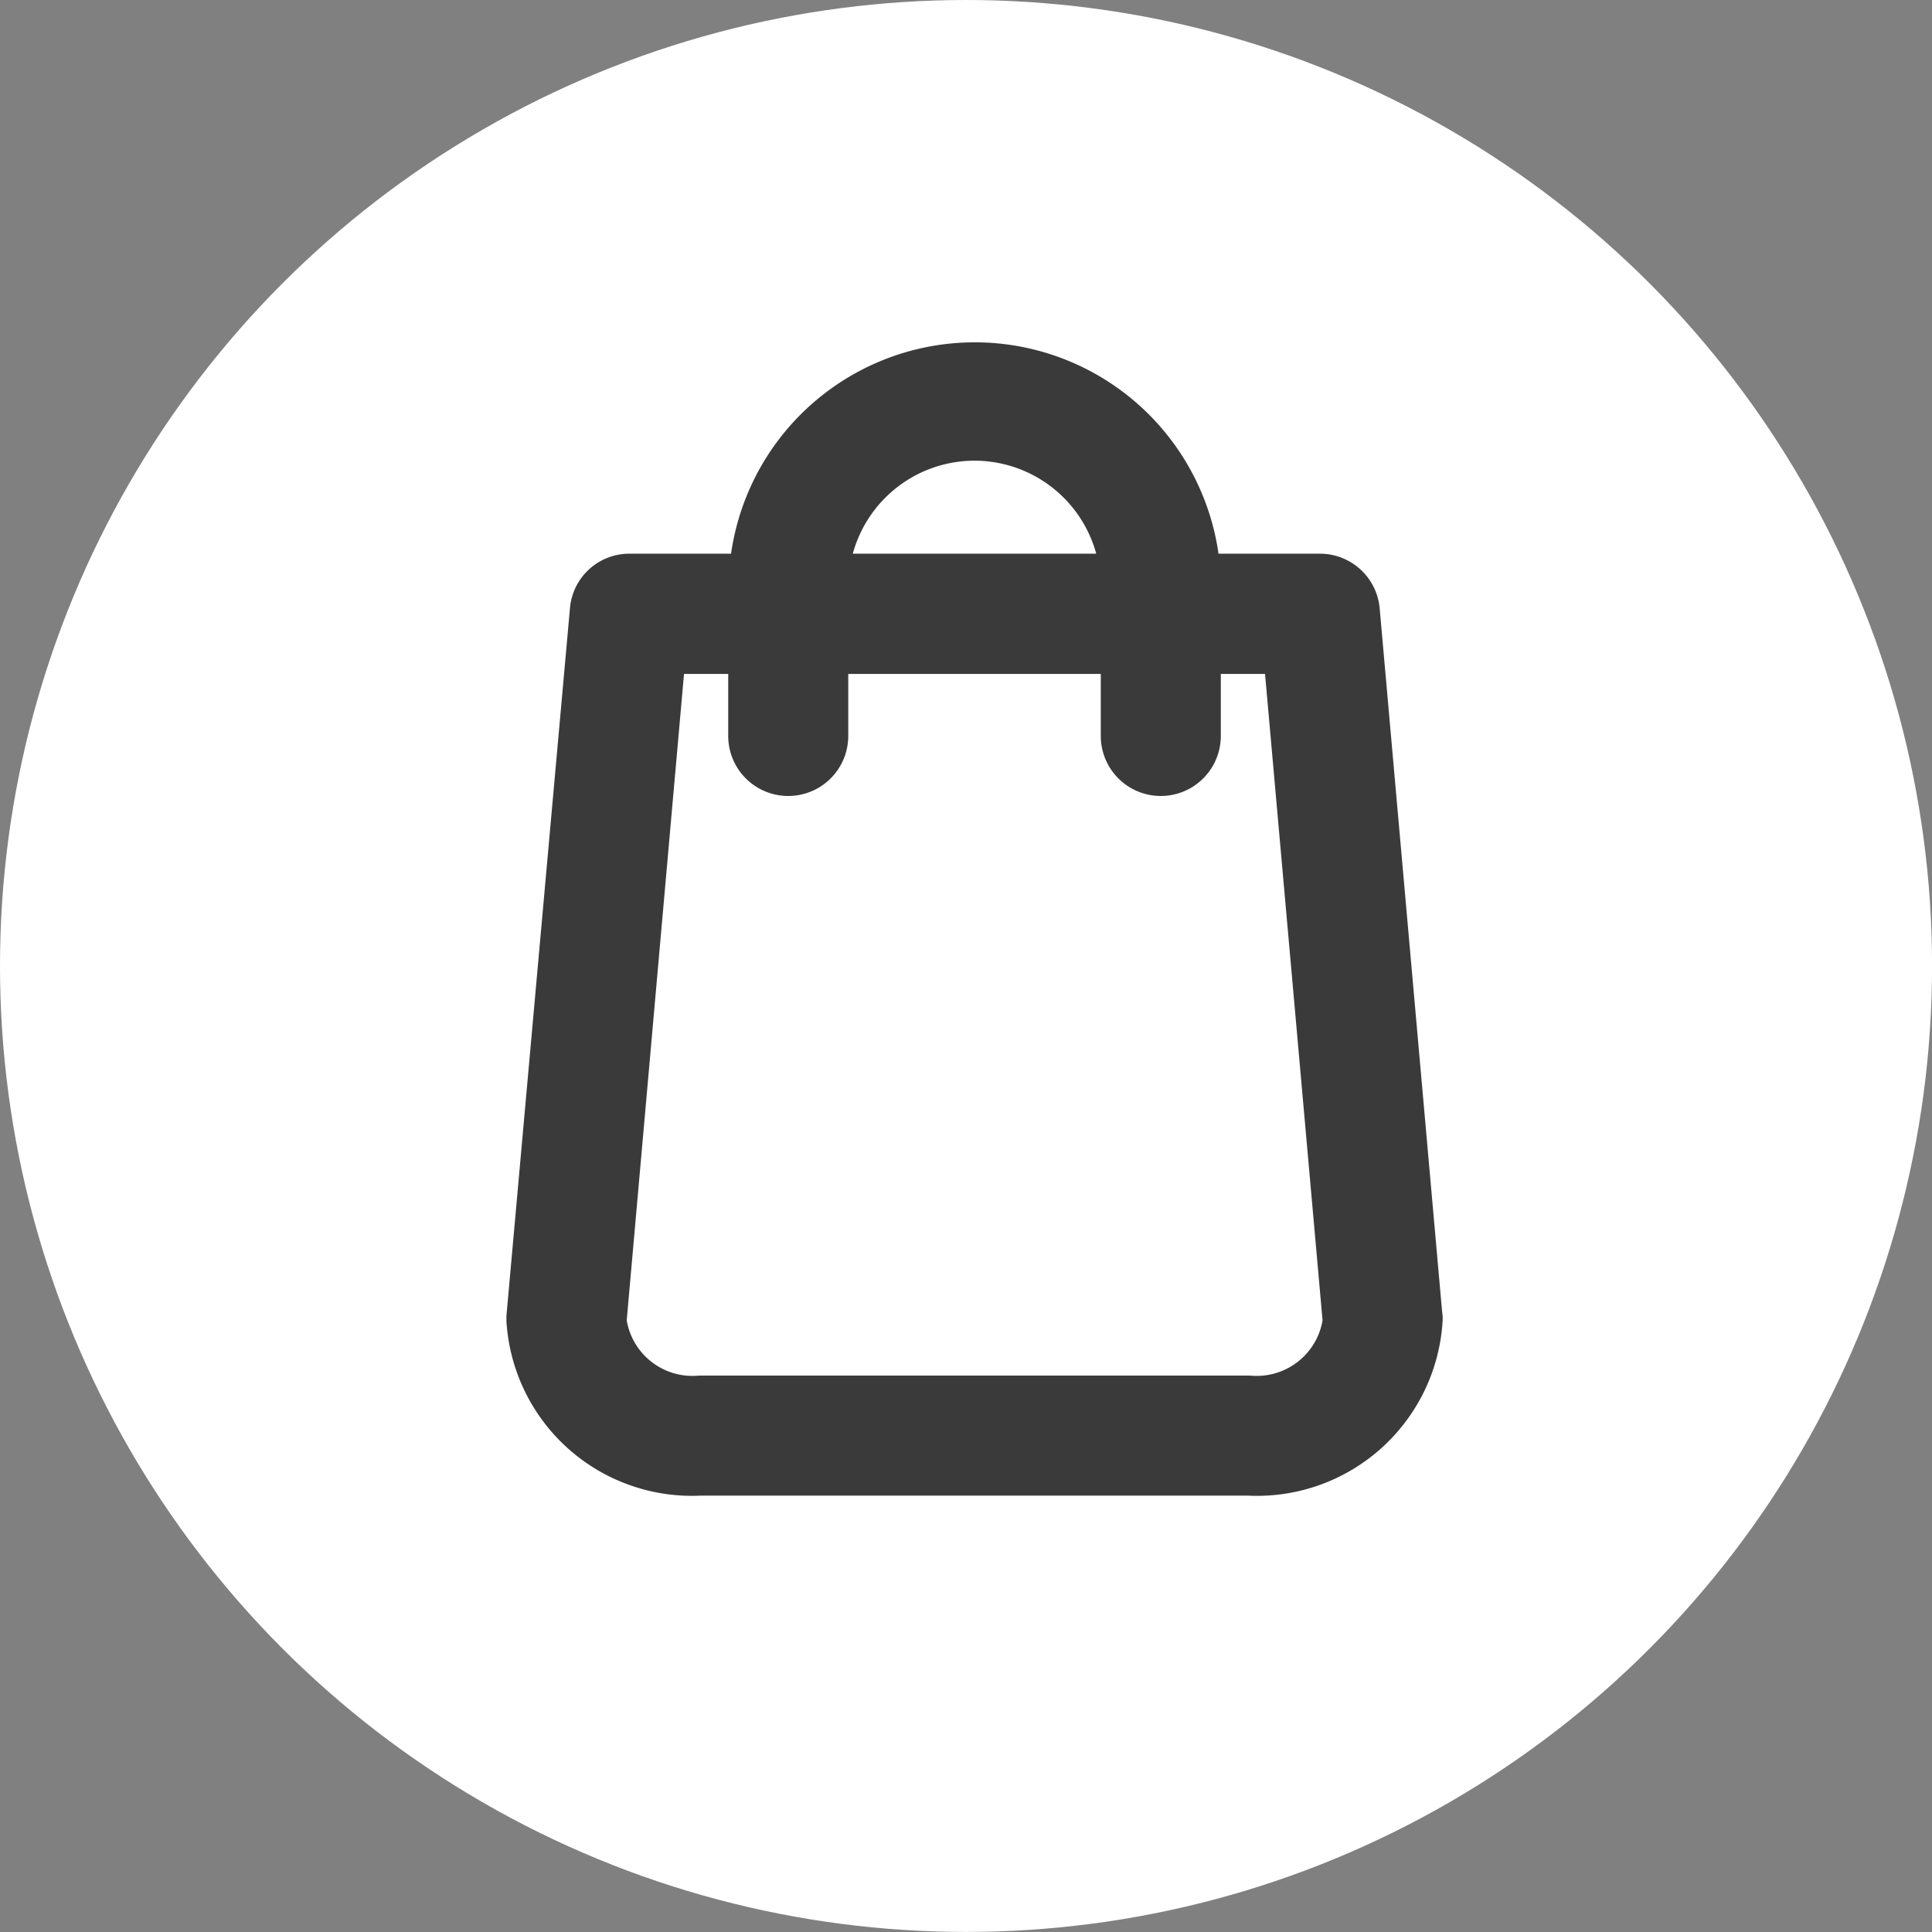
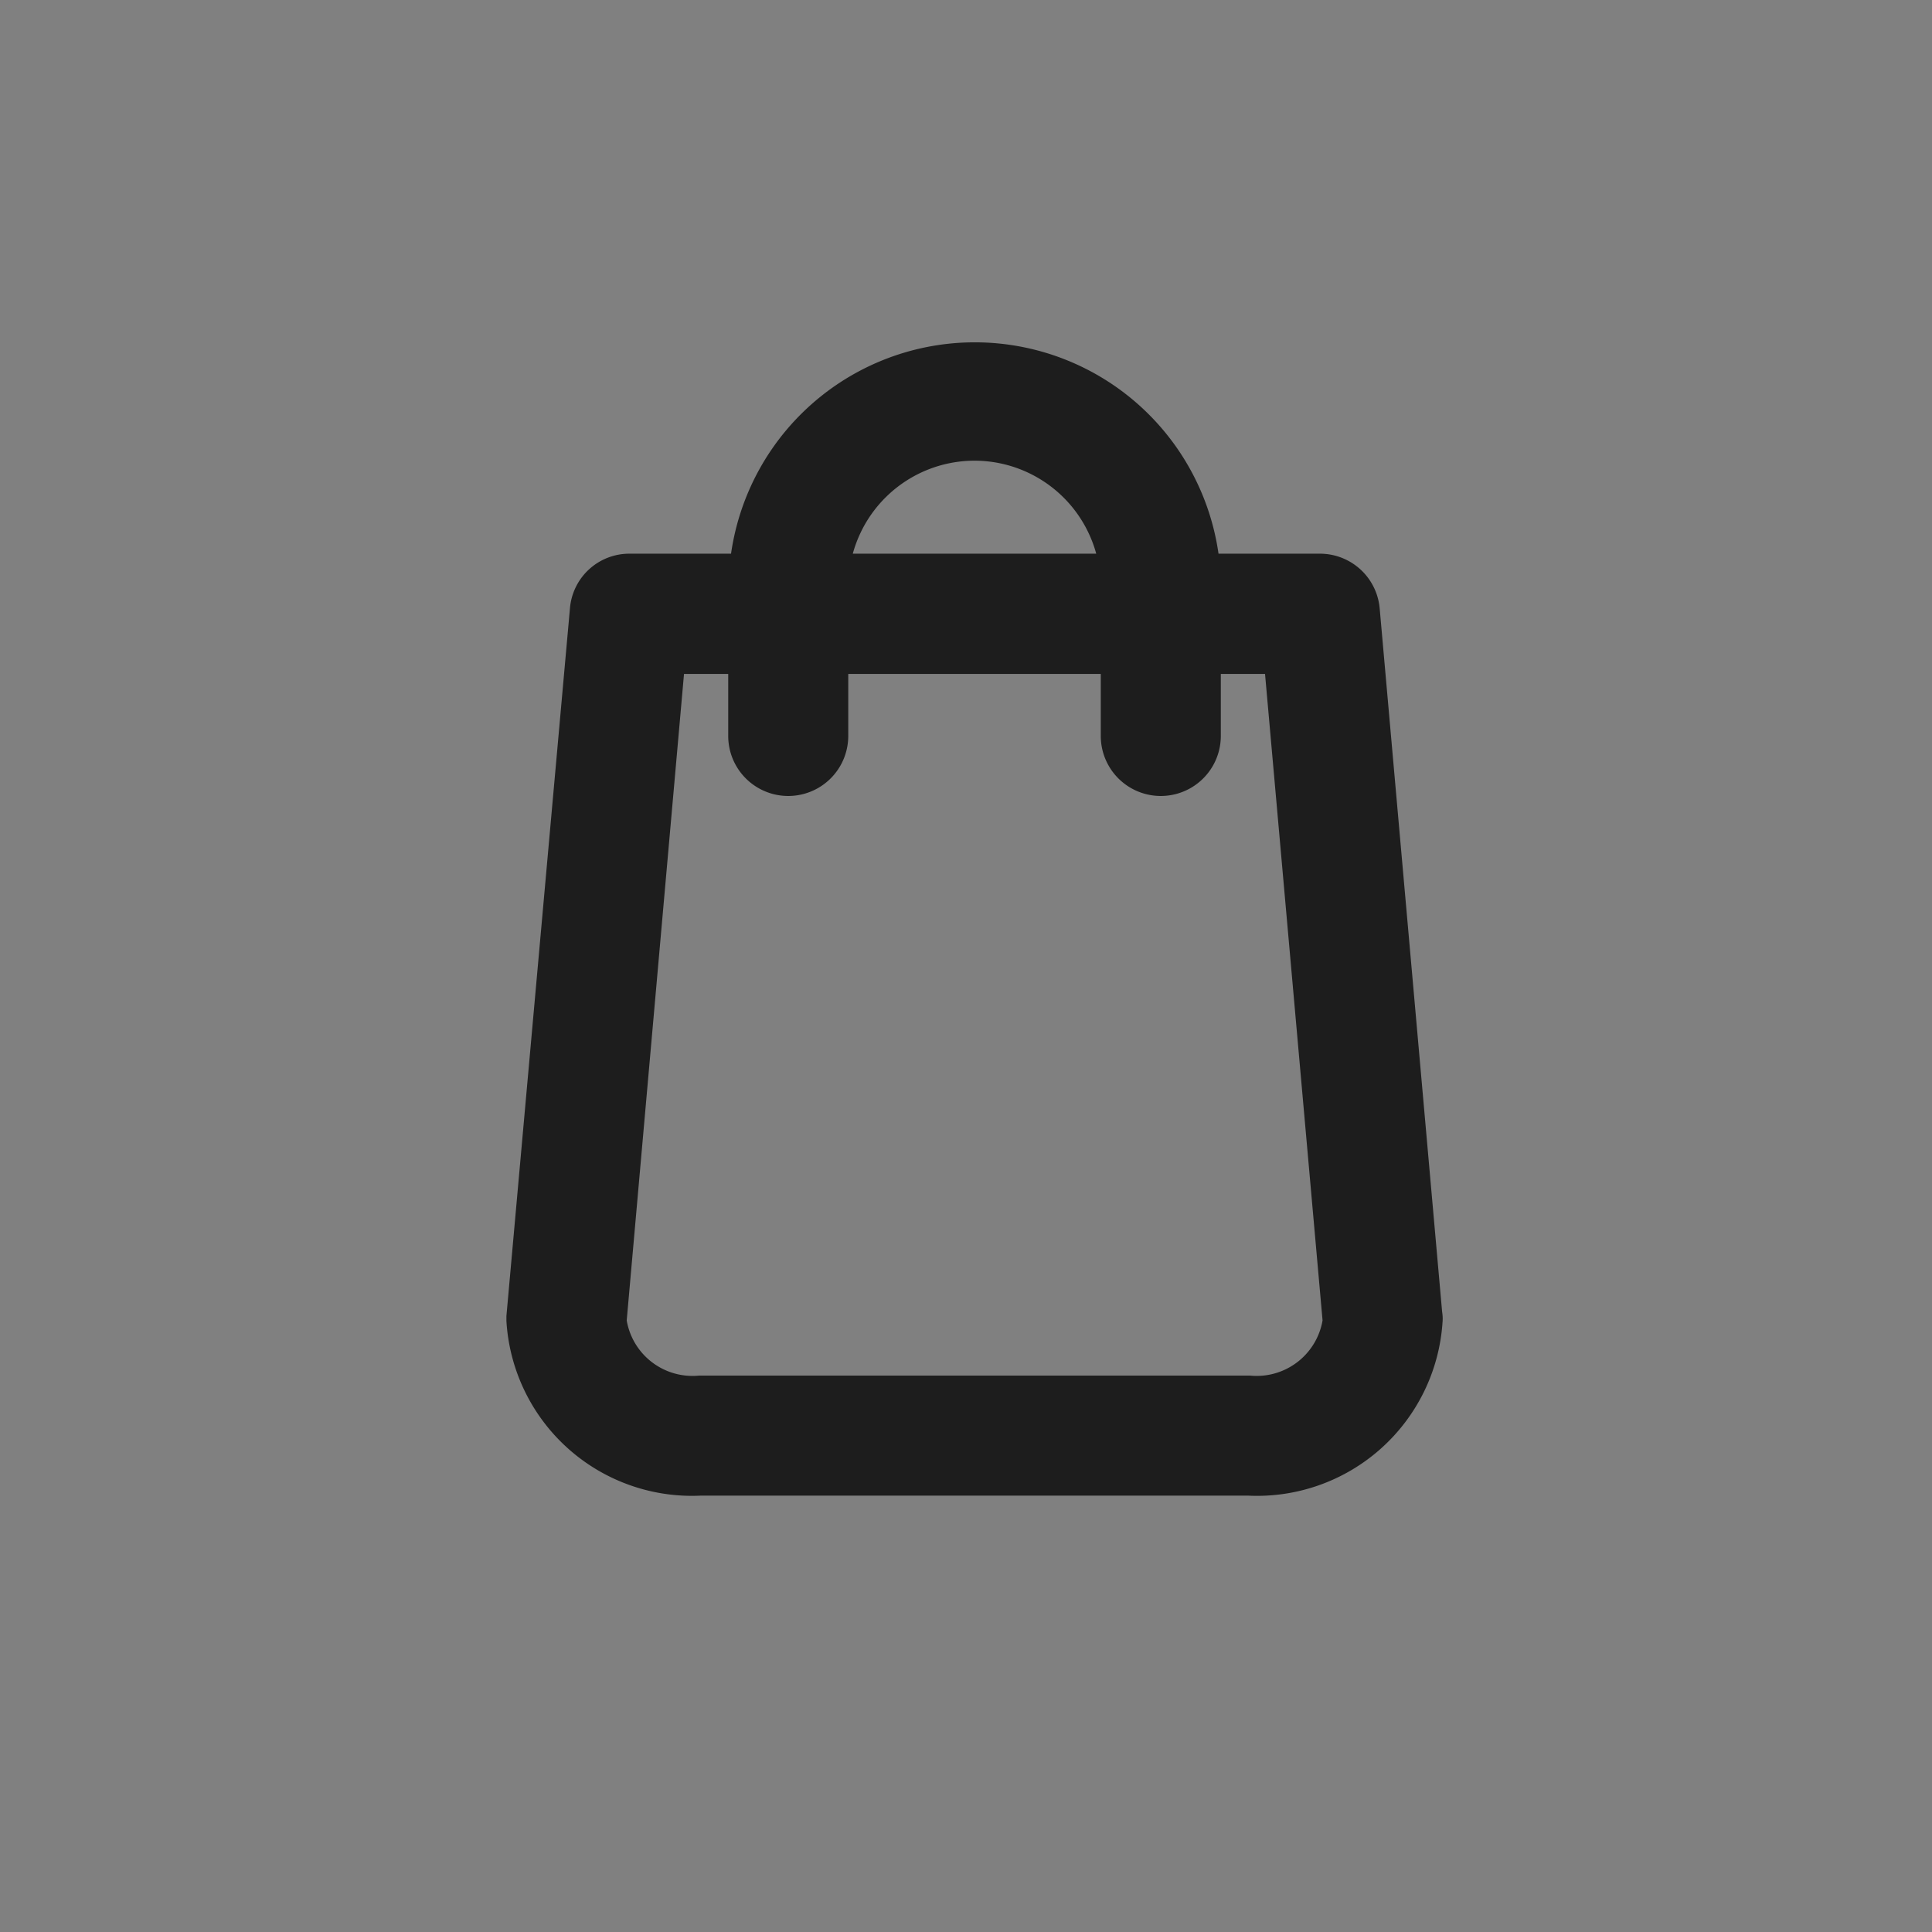
<svg xmlns="http://www.w3.org/2000/svg" width="32.447" height="32.447" viewBox="0 0 32.447 32.447">
  <rect x="0" y="0" width="32.447" height="32.447" fill="#808080" stroke="none" />
  <g id="Grupo_405" data-name="Grupo 405" transform="translate(-251.995 -3812)">
-     <ellipse id="Elipse_6" data-name="Elipse 6" cx="16.224" cy="16.223" rx="16.224" ry="16.223" transform="translate(251.995 3812)" fill="#fff" />
    <g id="Grupo_33" data-name="Grupo 33" transform="translate(-2 3715.945)" opacity="0.77">
      <path id="Trazado_793" data-name="Trazado 793" d="M277.721,118.179l-1.053-11.862a.507.507,0,0,0-.5-.463H274a3.635,3.635,0,0,0-7.268,0h-2.167a.5.5,0,0,0-.5.463L263,118.179c0,.015,0,.03,0,.045a2.622,2.622,0,0,0,2.761,2.449h9.2a2.622,2.622,0,0,0,2.762-2.449.18.18,0,0,0,0-.045Zm-7.359-14.887a2.621,2.621,0,0,1,2.618,2.562h-5.237a2.621,2.621,0,0,1,2.618-2.562Zm4.6,16.365h-9.2a1.621,1.621,0,0,1-1.745-1.411l1.008-11.373h1.7v1.542a.508.508,0,0,0,1.016,0v-1.542h5.241v1.542a.508.508,0,0,0,1.016,0v-1.542h1.7l1.012,11.373a1.623,1.623,0,0,1-1.746,1.411Zm0,0" stroke="#000" stroke-width="1" />
    </g>
  </g>
</svg>